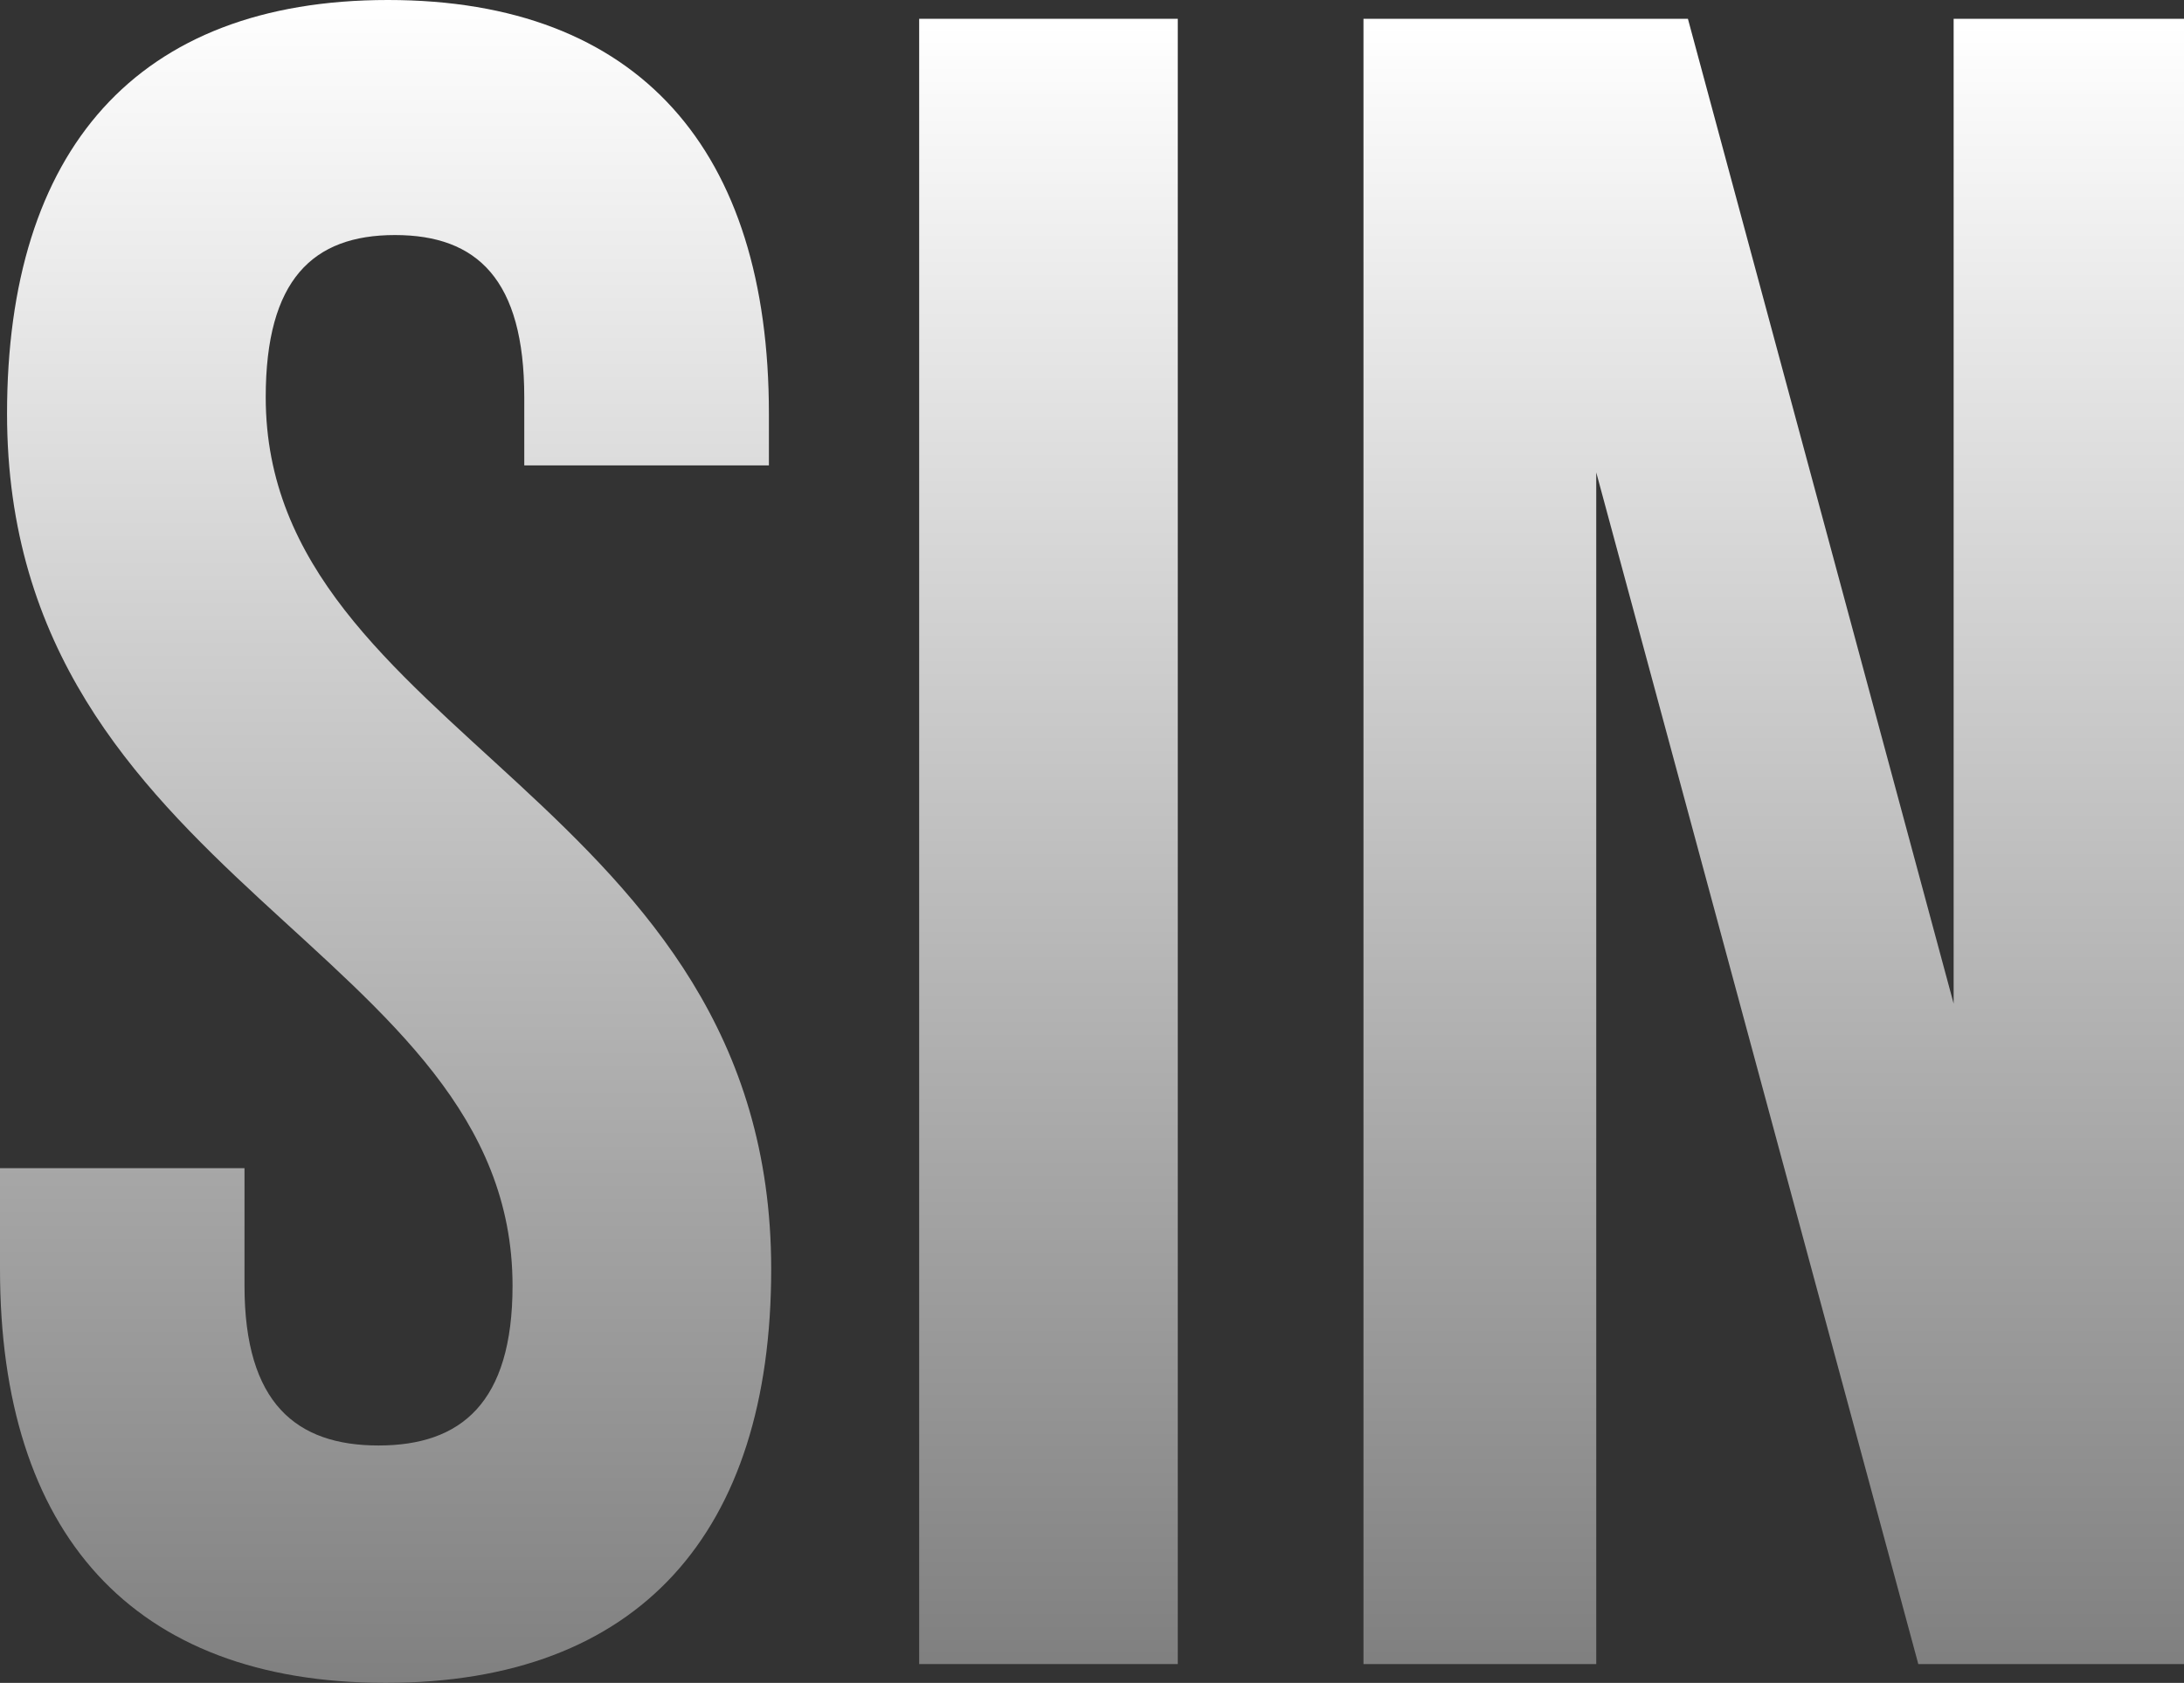
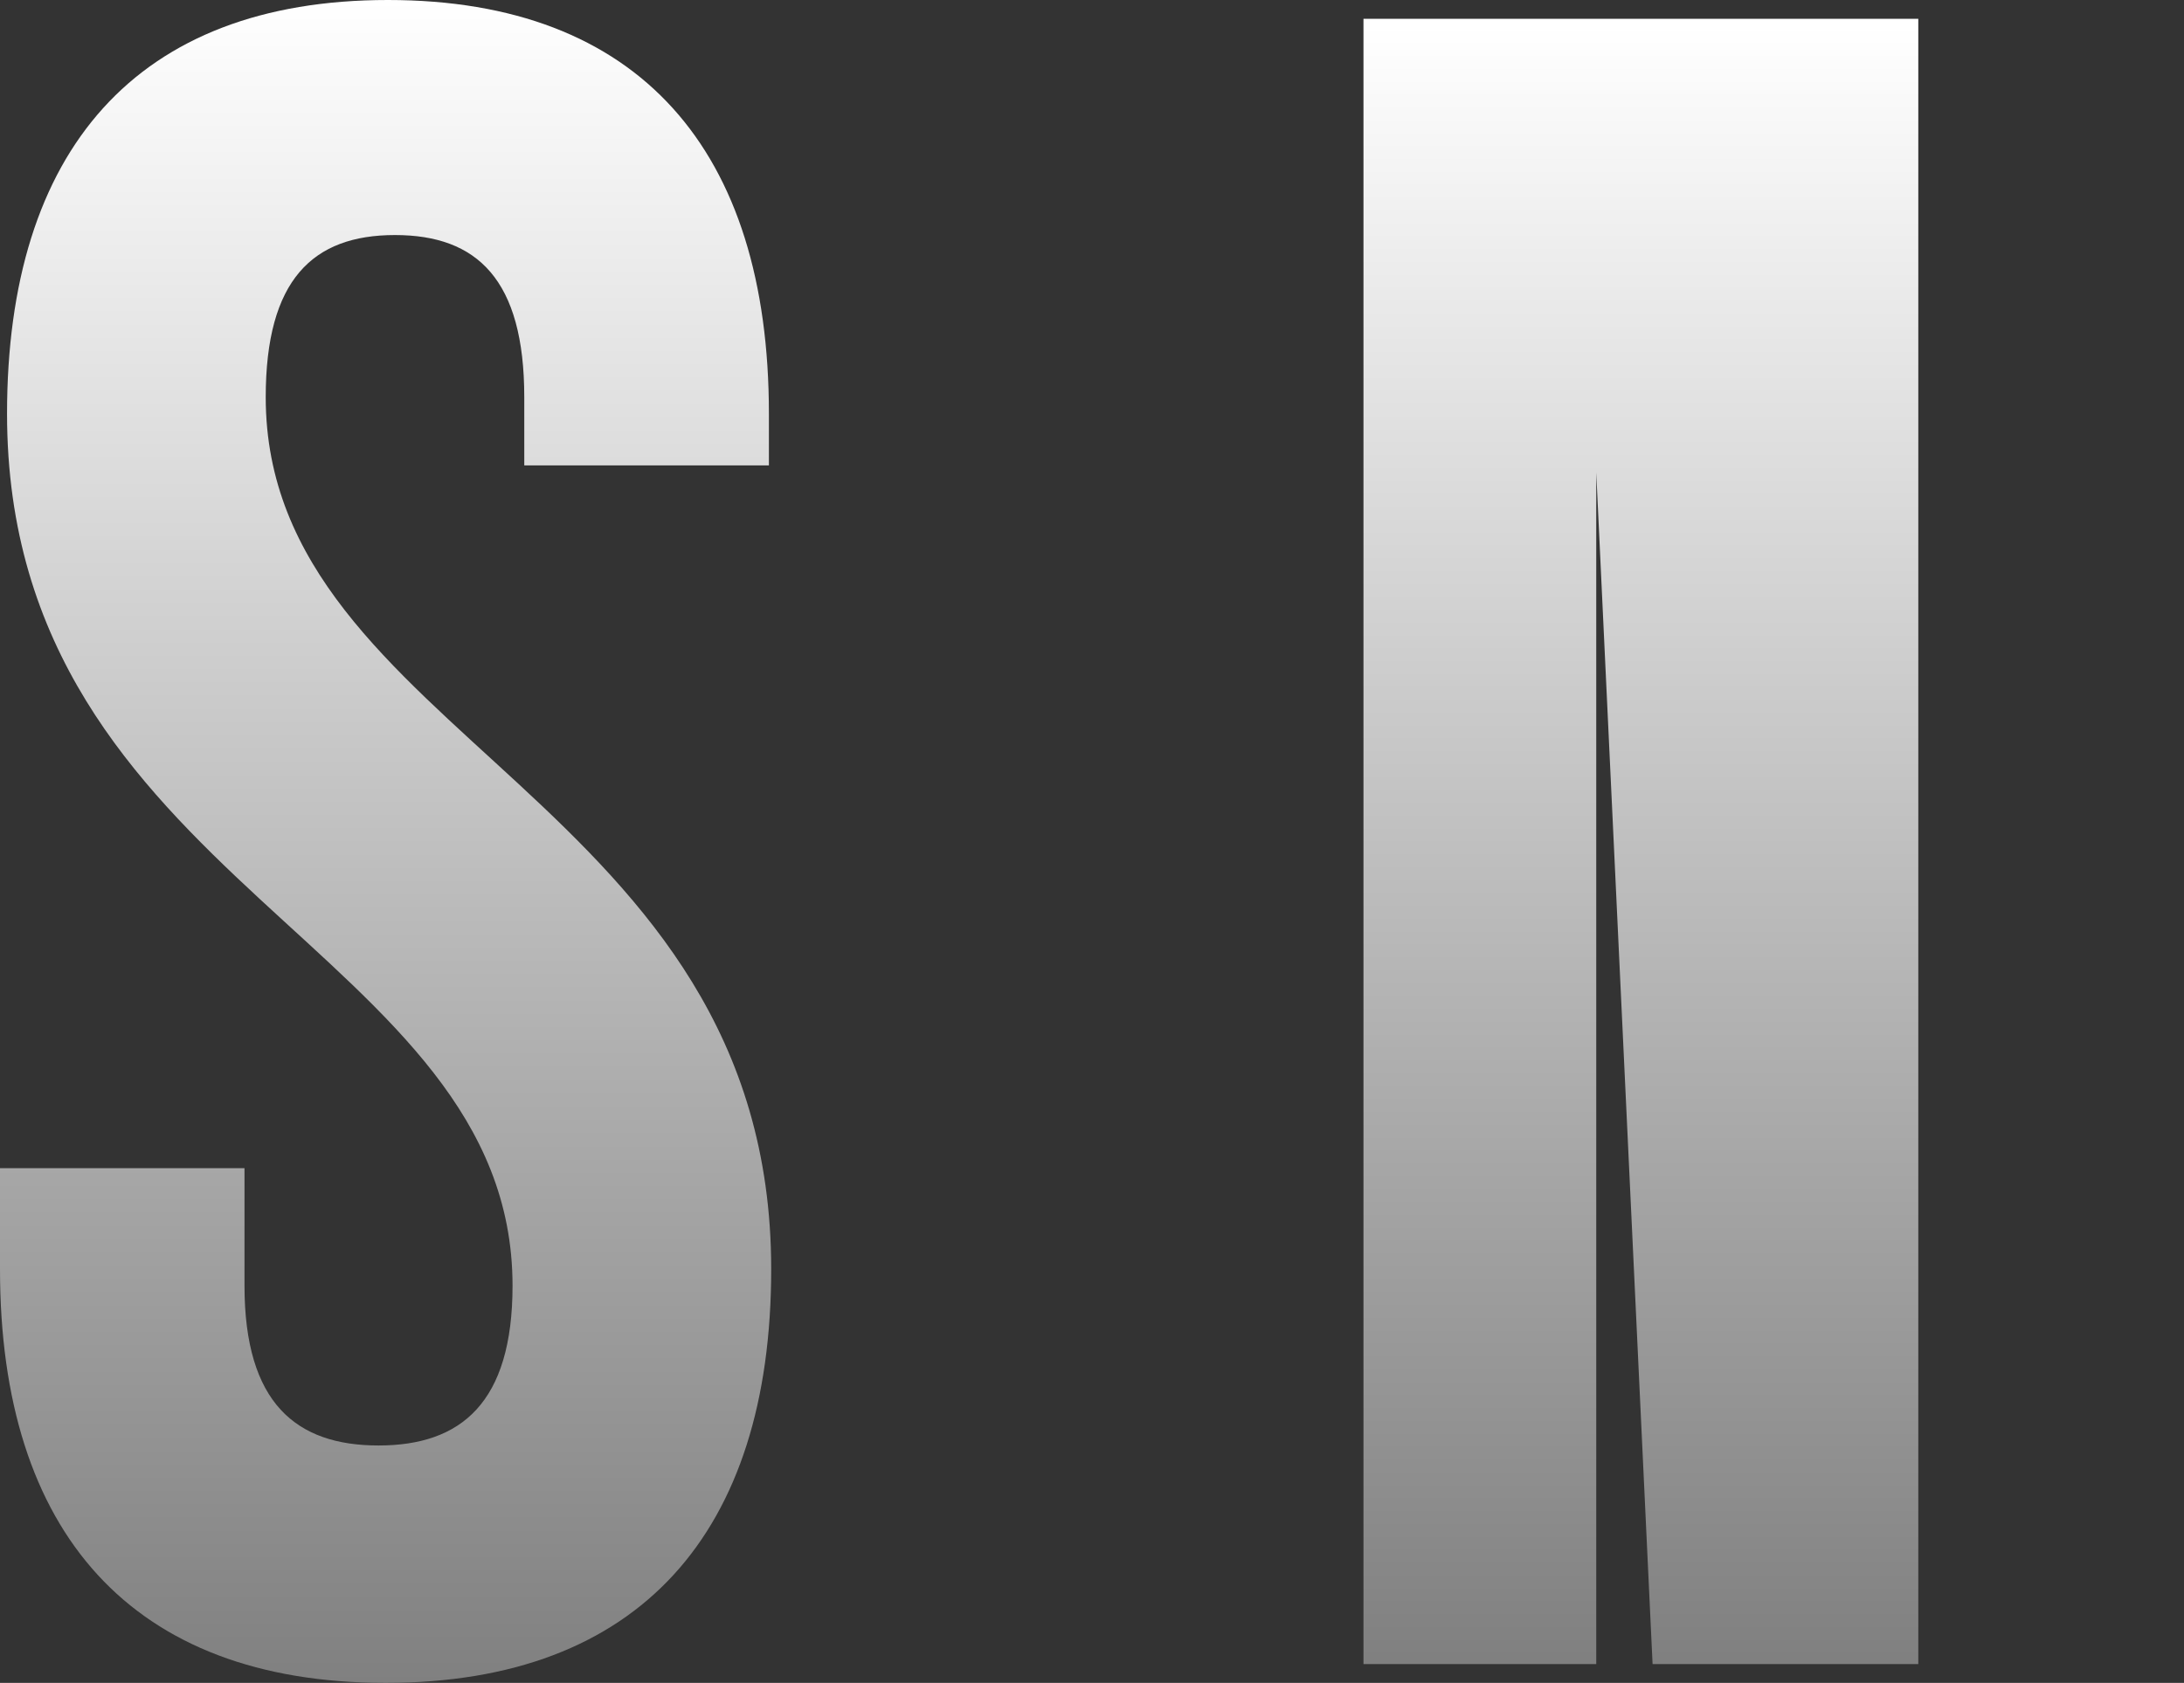
<svg xmlns="http://www.w3.org/2000/svg" width="77.259" height="59.547" viewBox="0 0 77.259 59.547">
  <rect x="0" y="0" width="77.259" height="59.547" fill="#333333" stroke="none" />
  <defs>
    <linearGradient id="linear-gradient" x1="0.5" x2="0.5" y2="1" gradientUnits="objectBoundingBox">
      <stop offset="0" stop-color="#fff" />
      <stop offset="1" stop-color="gray" />
    </linearGradient>
    <clipPath id="clip-path">
      <rect id="Rectángulo_22" data-name="Rectángulo 22" width="77.259" height="59.547" fill="url(#linear-gradient)" />
    </clipPath>
  </defs>
  <g id="Grupo_20" data-name="Grupo 20" clip-path="url(#clip-path)">
    <path id="Trazado_98" data-name="Trazado 98" d="M13.722,0C22.621,0,27.2,5.323,27.2,14.637v1.83H18.546V14.055c0-4.159-1.664-5.738-4.574-5.738S9.4,9.9,9.4,14.055c0,11.976,17.881,14.221,17.881,30.855,0,9.314-4.657,14.637-13.639,14.637S0,54.224,0,44.91V41.334H8.649v4.158c0,4.159,1.83,5.655,4.741,5.655s4.741-1.5,4.741-5.655C18.13,33.516.249,31.27.249,14.637.249,5.323,4.824,0,13.722,0" transform="translate(0 0)" fill="url(#linear-gradient)" />
-     <rect id="Rectángulo_21" data-name="Rectángulo 21" width="9.148" height="58.216" transform="translate(32.516 0.665)" fill="url(#linear-gradient)" />
-     <path id="Trazado_99" data-name="Trazado 99" d="M98.146,17.291V59.456H89.912V1.24h11.477l9.4,34.846V1.24h8.15V59.456h-9.4Z" transform="translate(-41.679 -0.575)" fill="url(#linear-gradient)" />
+     <path id="Trazado_99" data-name="Trazado 99" d="M98.146,17.291V59.456H89.912V1.24h11.477V1.24h8.15V59.456h-9.4Z" transform="translate(-41.679 -0.575)" fill="url(#linear-gradient)" />
  </g>
</svg>